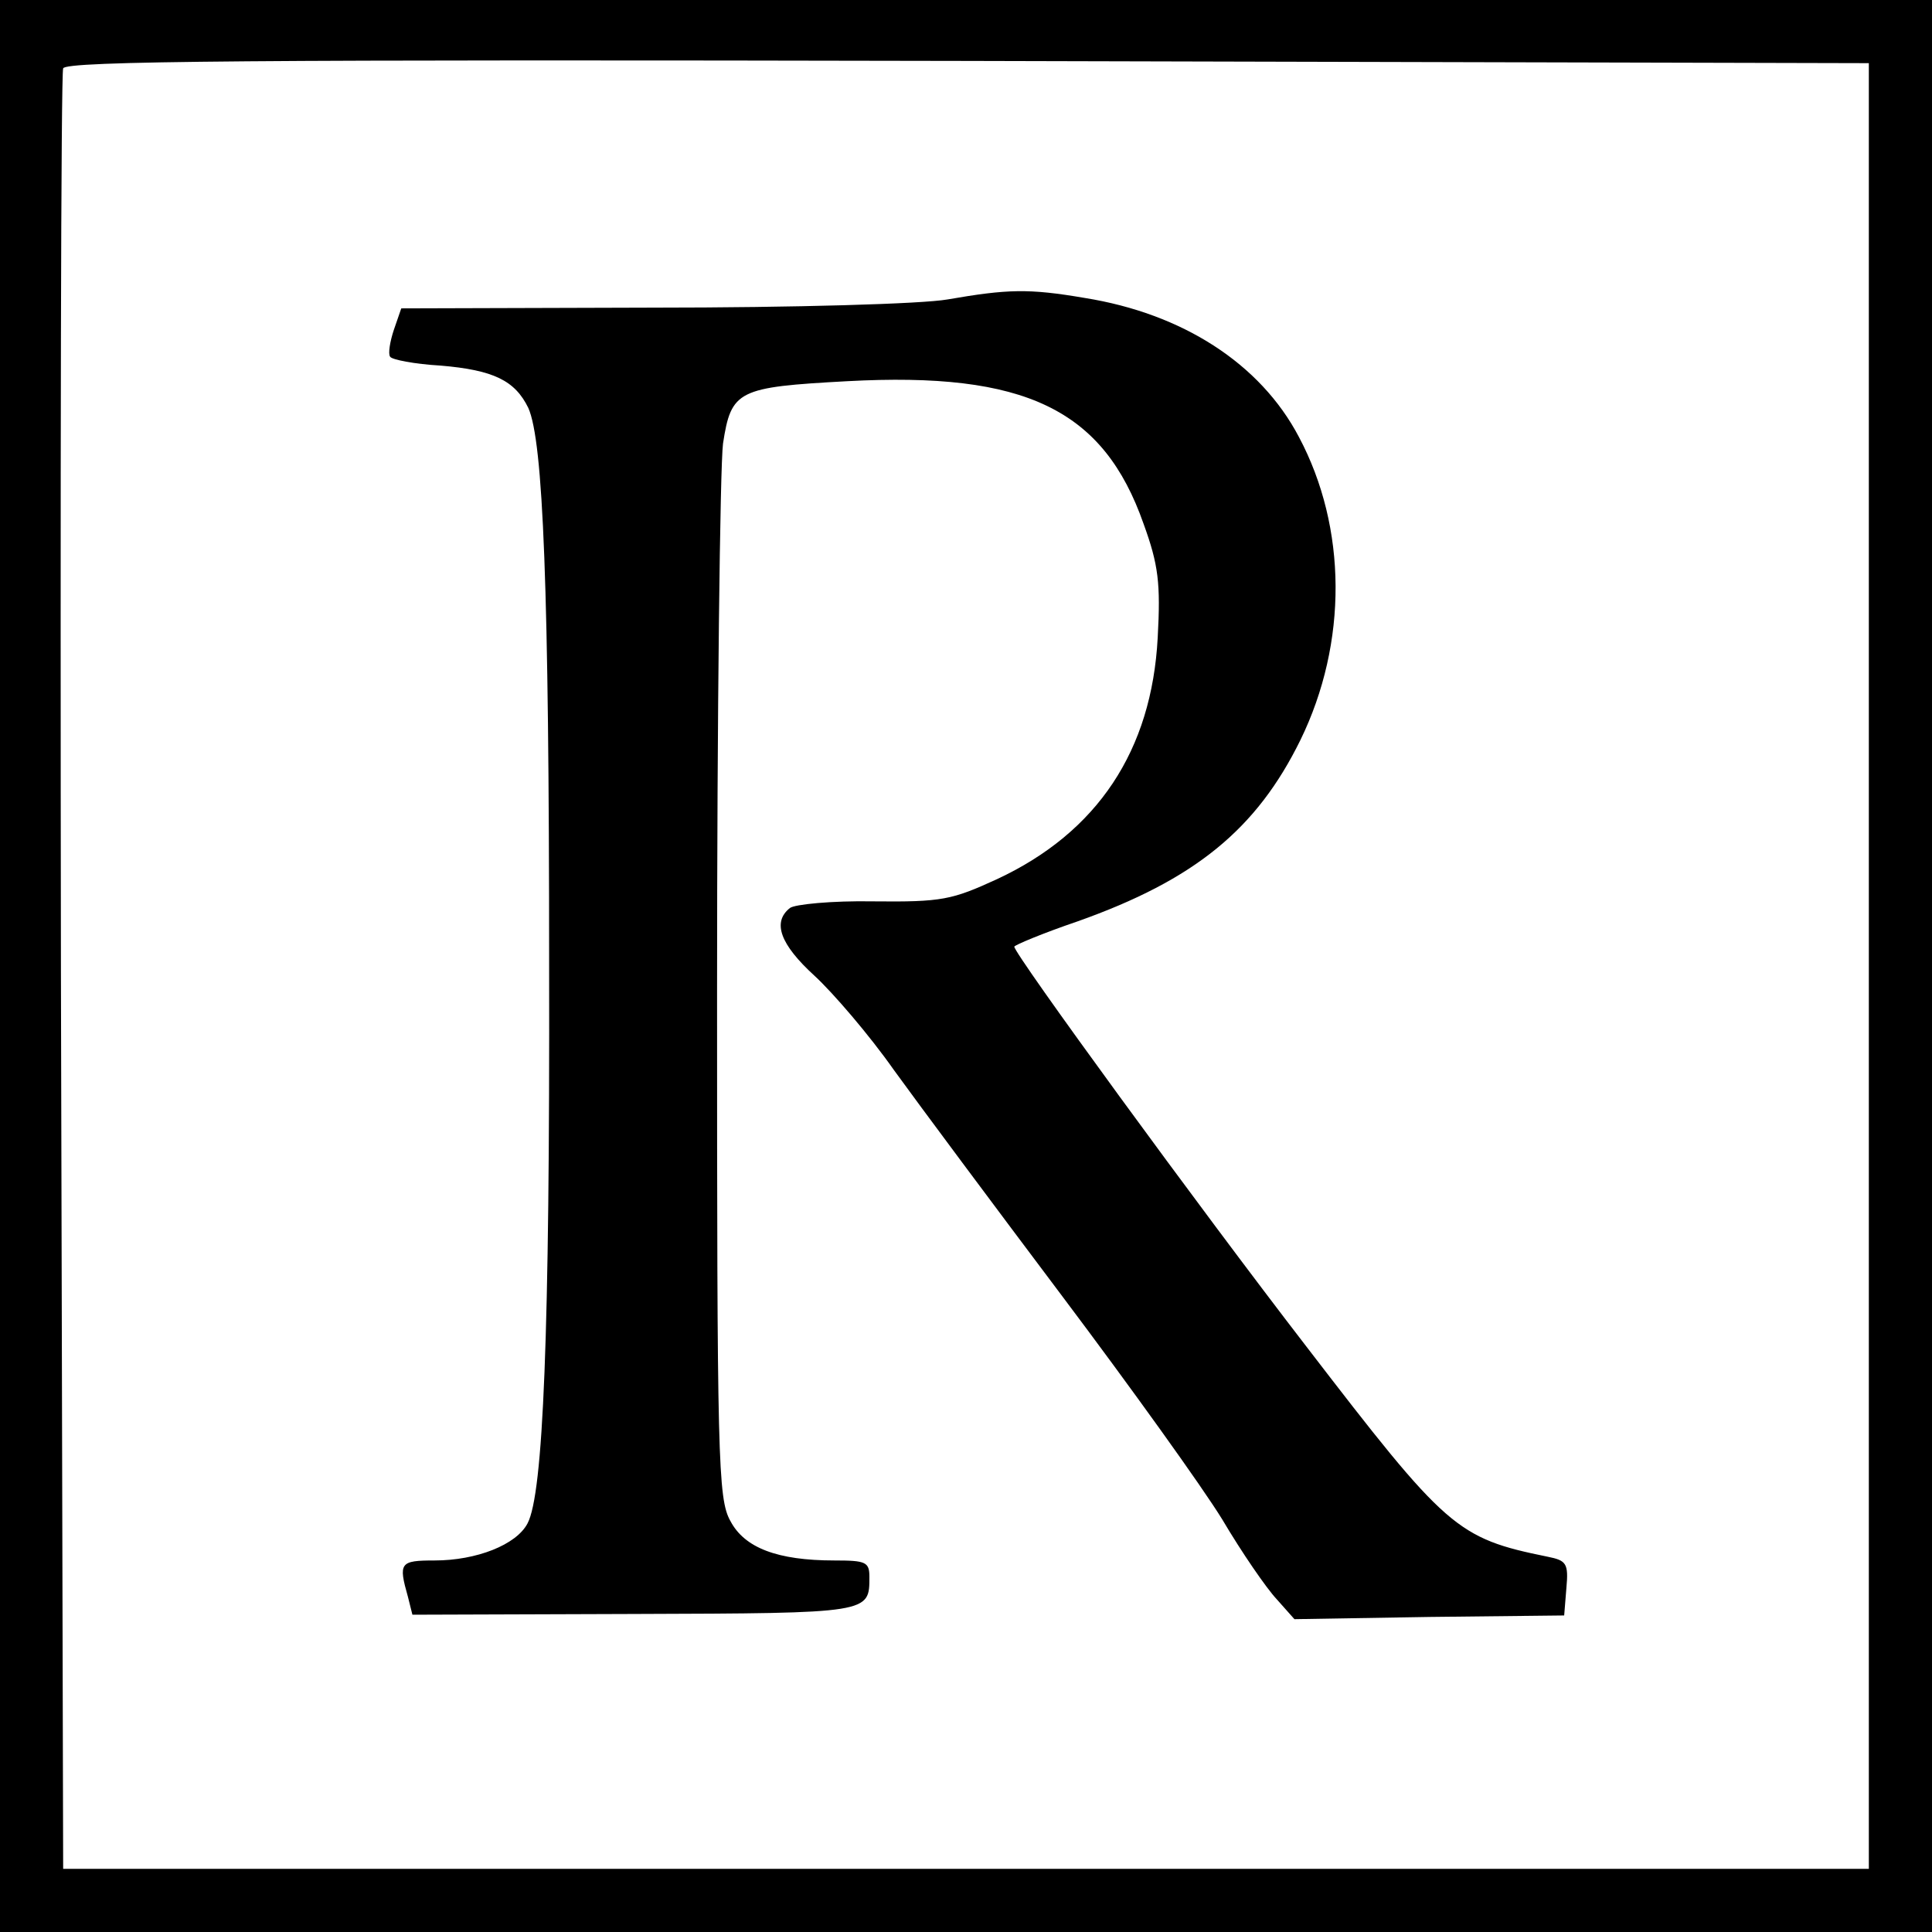
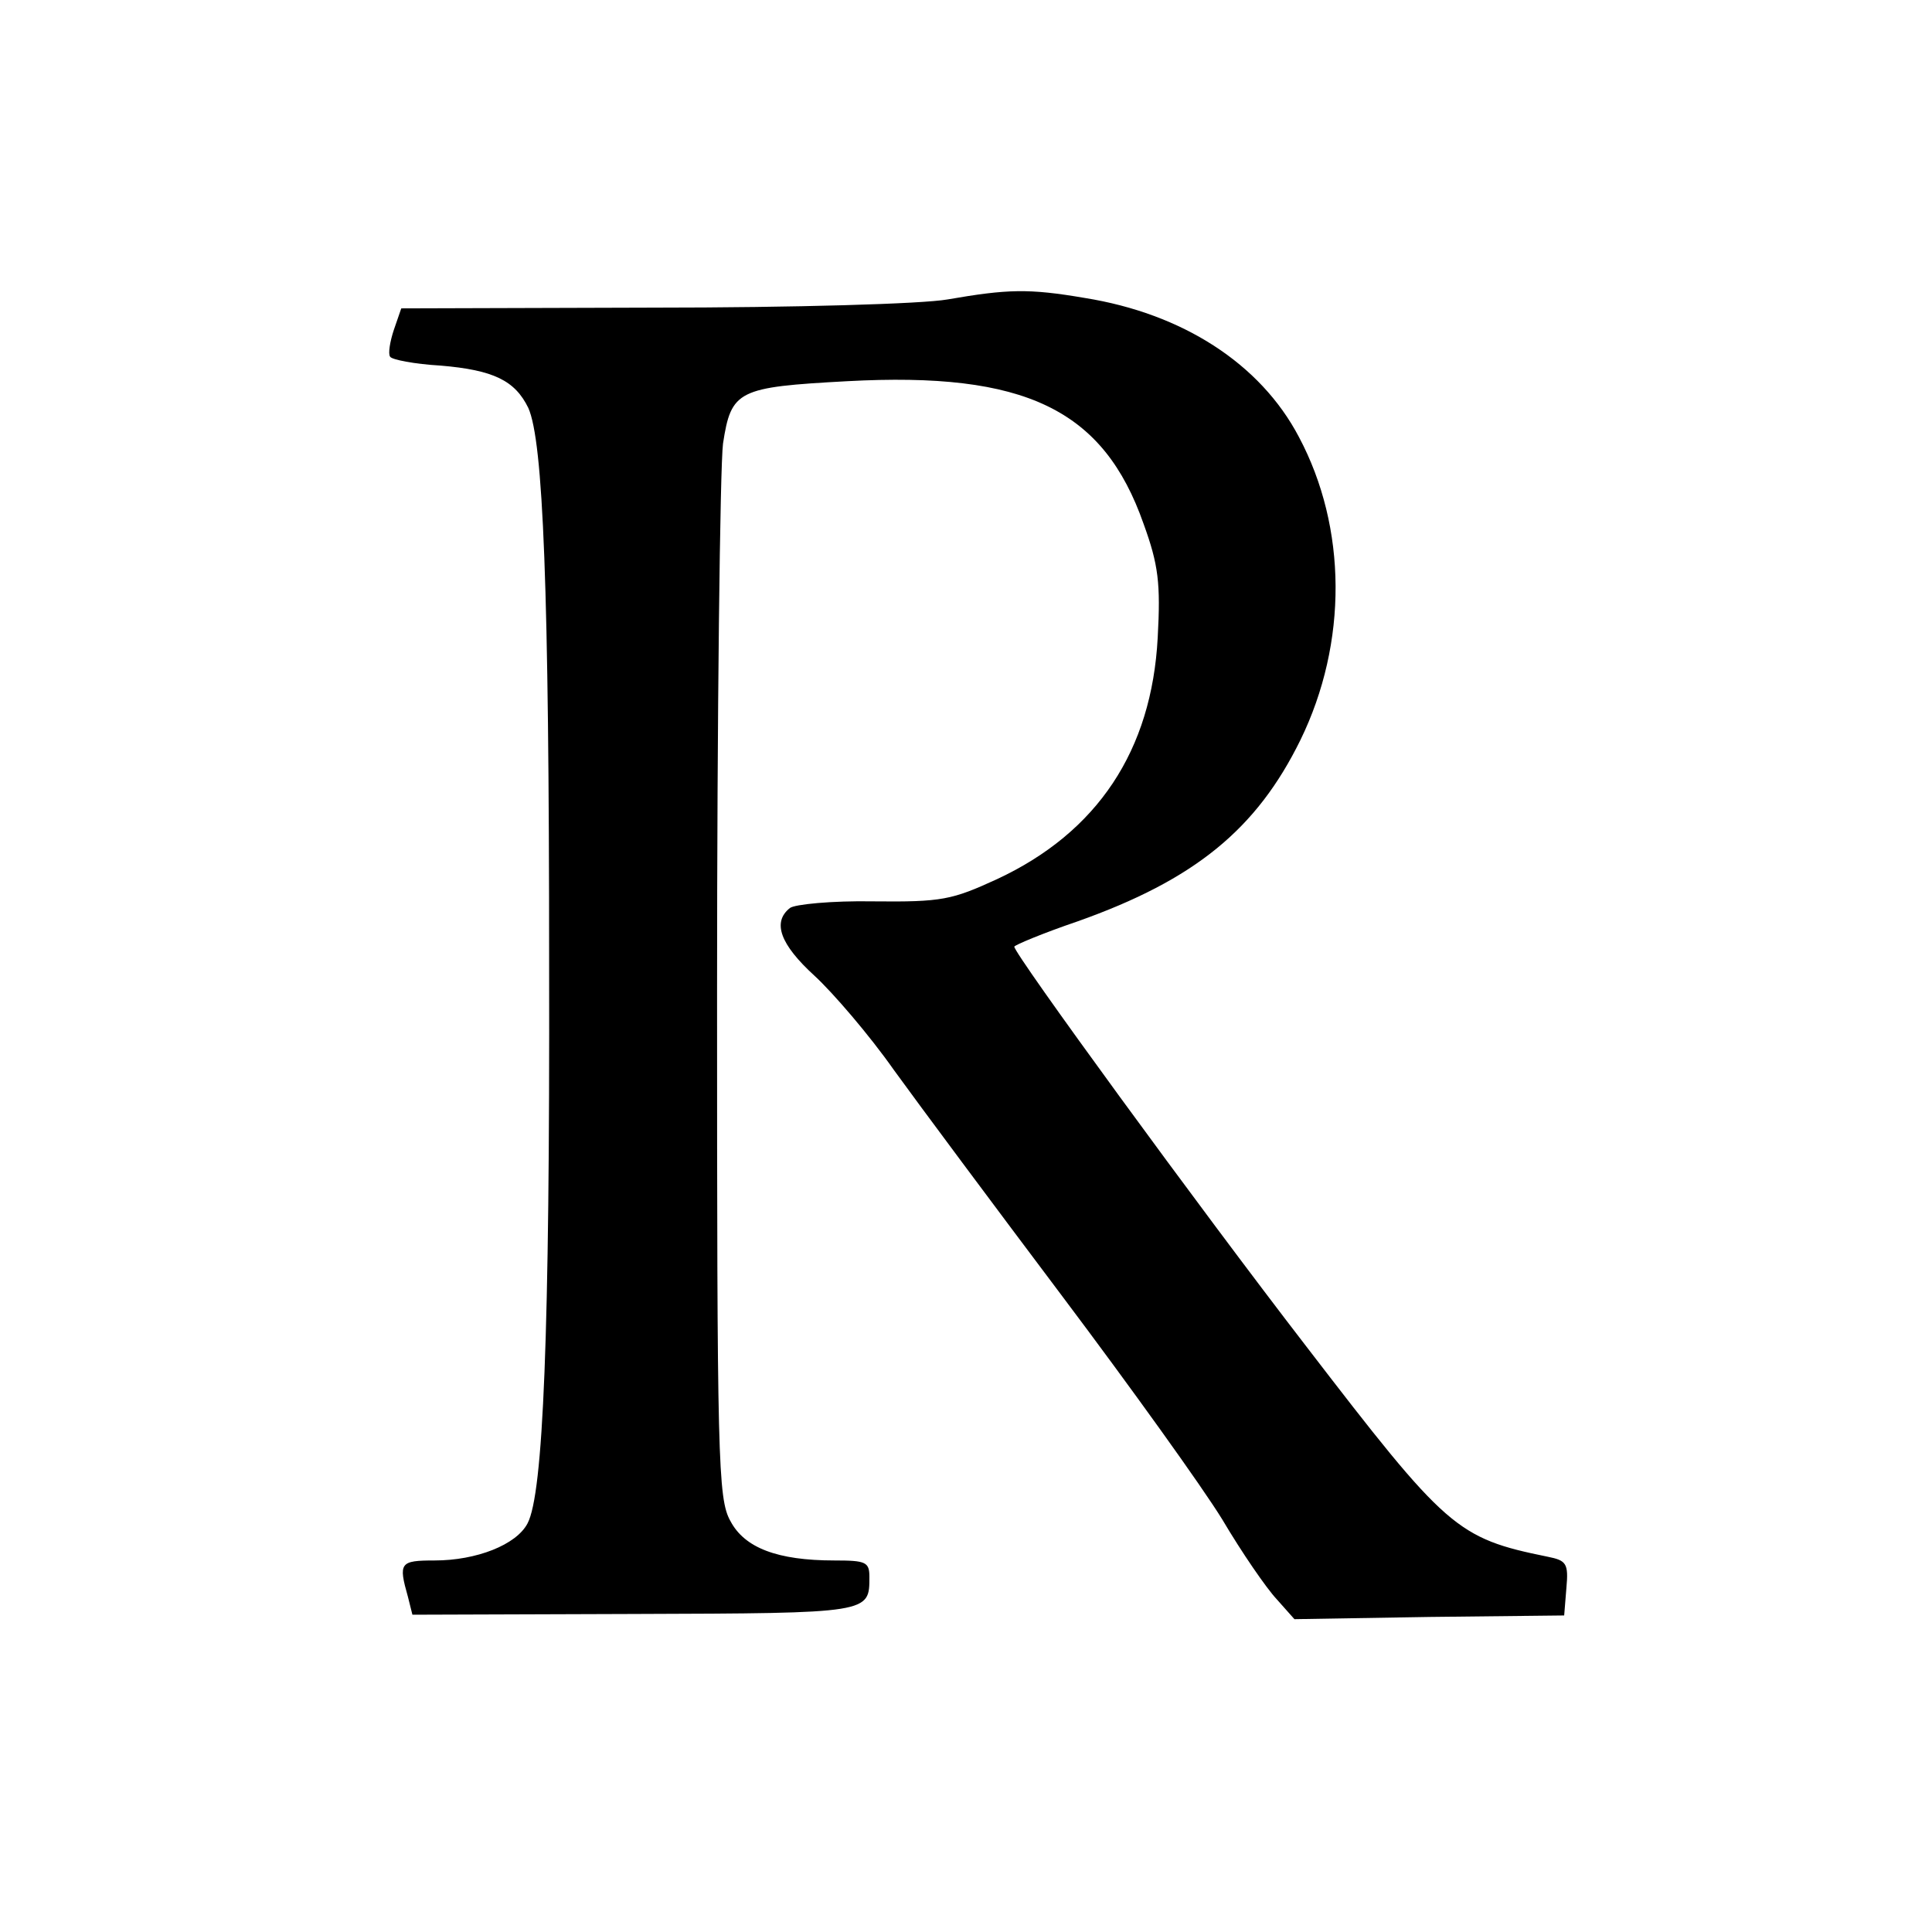
<svg xmlns="http://www.w3.org/2000/svg" version="1.0" width="260pt" height="260pt" viewBox="0 0 260 260" preserveAspectRatio="xMidYMid meet">
  <g transform="translate(0,260) scale(0.1,-0.1)" fill="#000000" stroke="none">
-     <path d="M0 1300 l0 -1300 1300 0 1300 0 0 1300 0 1300 -1300 0 -1300 0 0 -1300z m2515 0 l0 -1215 -1215 0 -1215 0 -3 1205 c-1 663 0 1211 3 1218 3 10 252 12 1217 10 l1213 -3 0 -1215z" />
    <path d="M1275 2197 c-34 -6 -205 -11 -397 -11 l-338 -1 -10 -29 c-5 -15 -8 -32 -5 -36 2 -4 33 -10 68 -12 71 -6 100 -20 118 -57 20 -45 28 -240 28 -751 1 -498 -8 -710 -29 -750 -15 -29 -69 -50 -125 -50 -47 0 -49 -3 -36 -49 l6 -24 299 1 c318 1 316 1 316 50 0 20 -5 22 -47 22 -77 0 -121 17 -140 53 -17 30 -18 83 -18 712 0 374 4 706 8 738 11 72 20 76 167 84 240 13 345 -38 399 -192 20 -55 23 -80 19 -153 -8 -152 -81 -262 -216 -325 -61 -28 -74 -31 -167 -30 -55 1 -106 -4 -112 -9 -24 -19 -13 -49 33 -91 25 -23 74 -80 107 -127 34 -47 136 -184 227 -305 91 -121 188 -256 215 -300 26 -44 59 -92 73 -107 l24 -27 182 3 181 2 3 37 c3 33 0 37 -25 42 -123 25 -136 37 -325 283 -145 188 -393 528 -393 538 0 2 38 18 85 34 158 56 241 124 300 244 64 131 63 286 -2 408 -52 99 -157 166 -288 187 -76 13 -104 12 -185 -2z" />
  </g>
</svg>